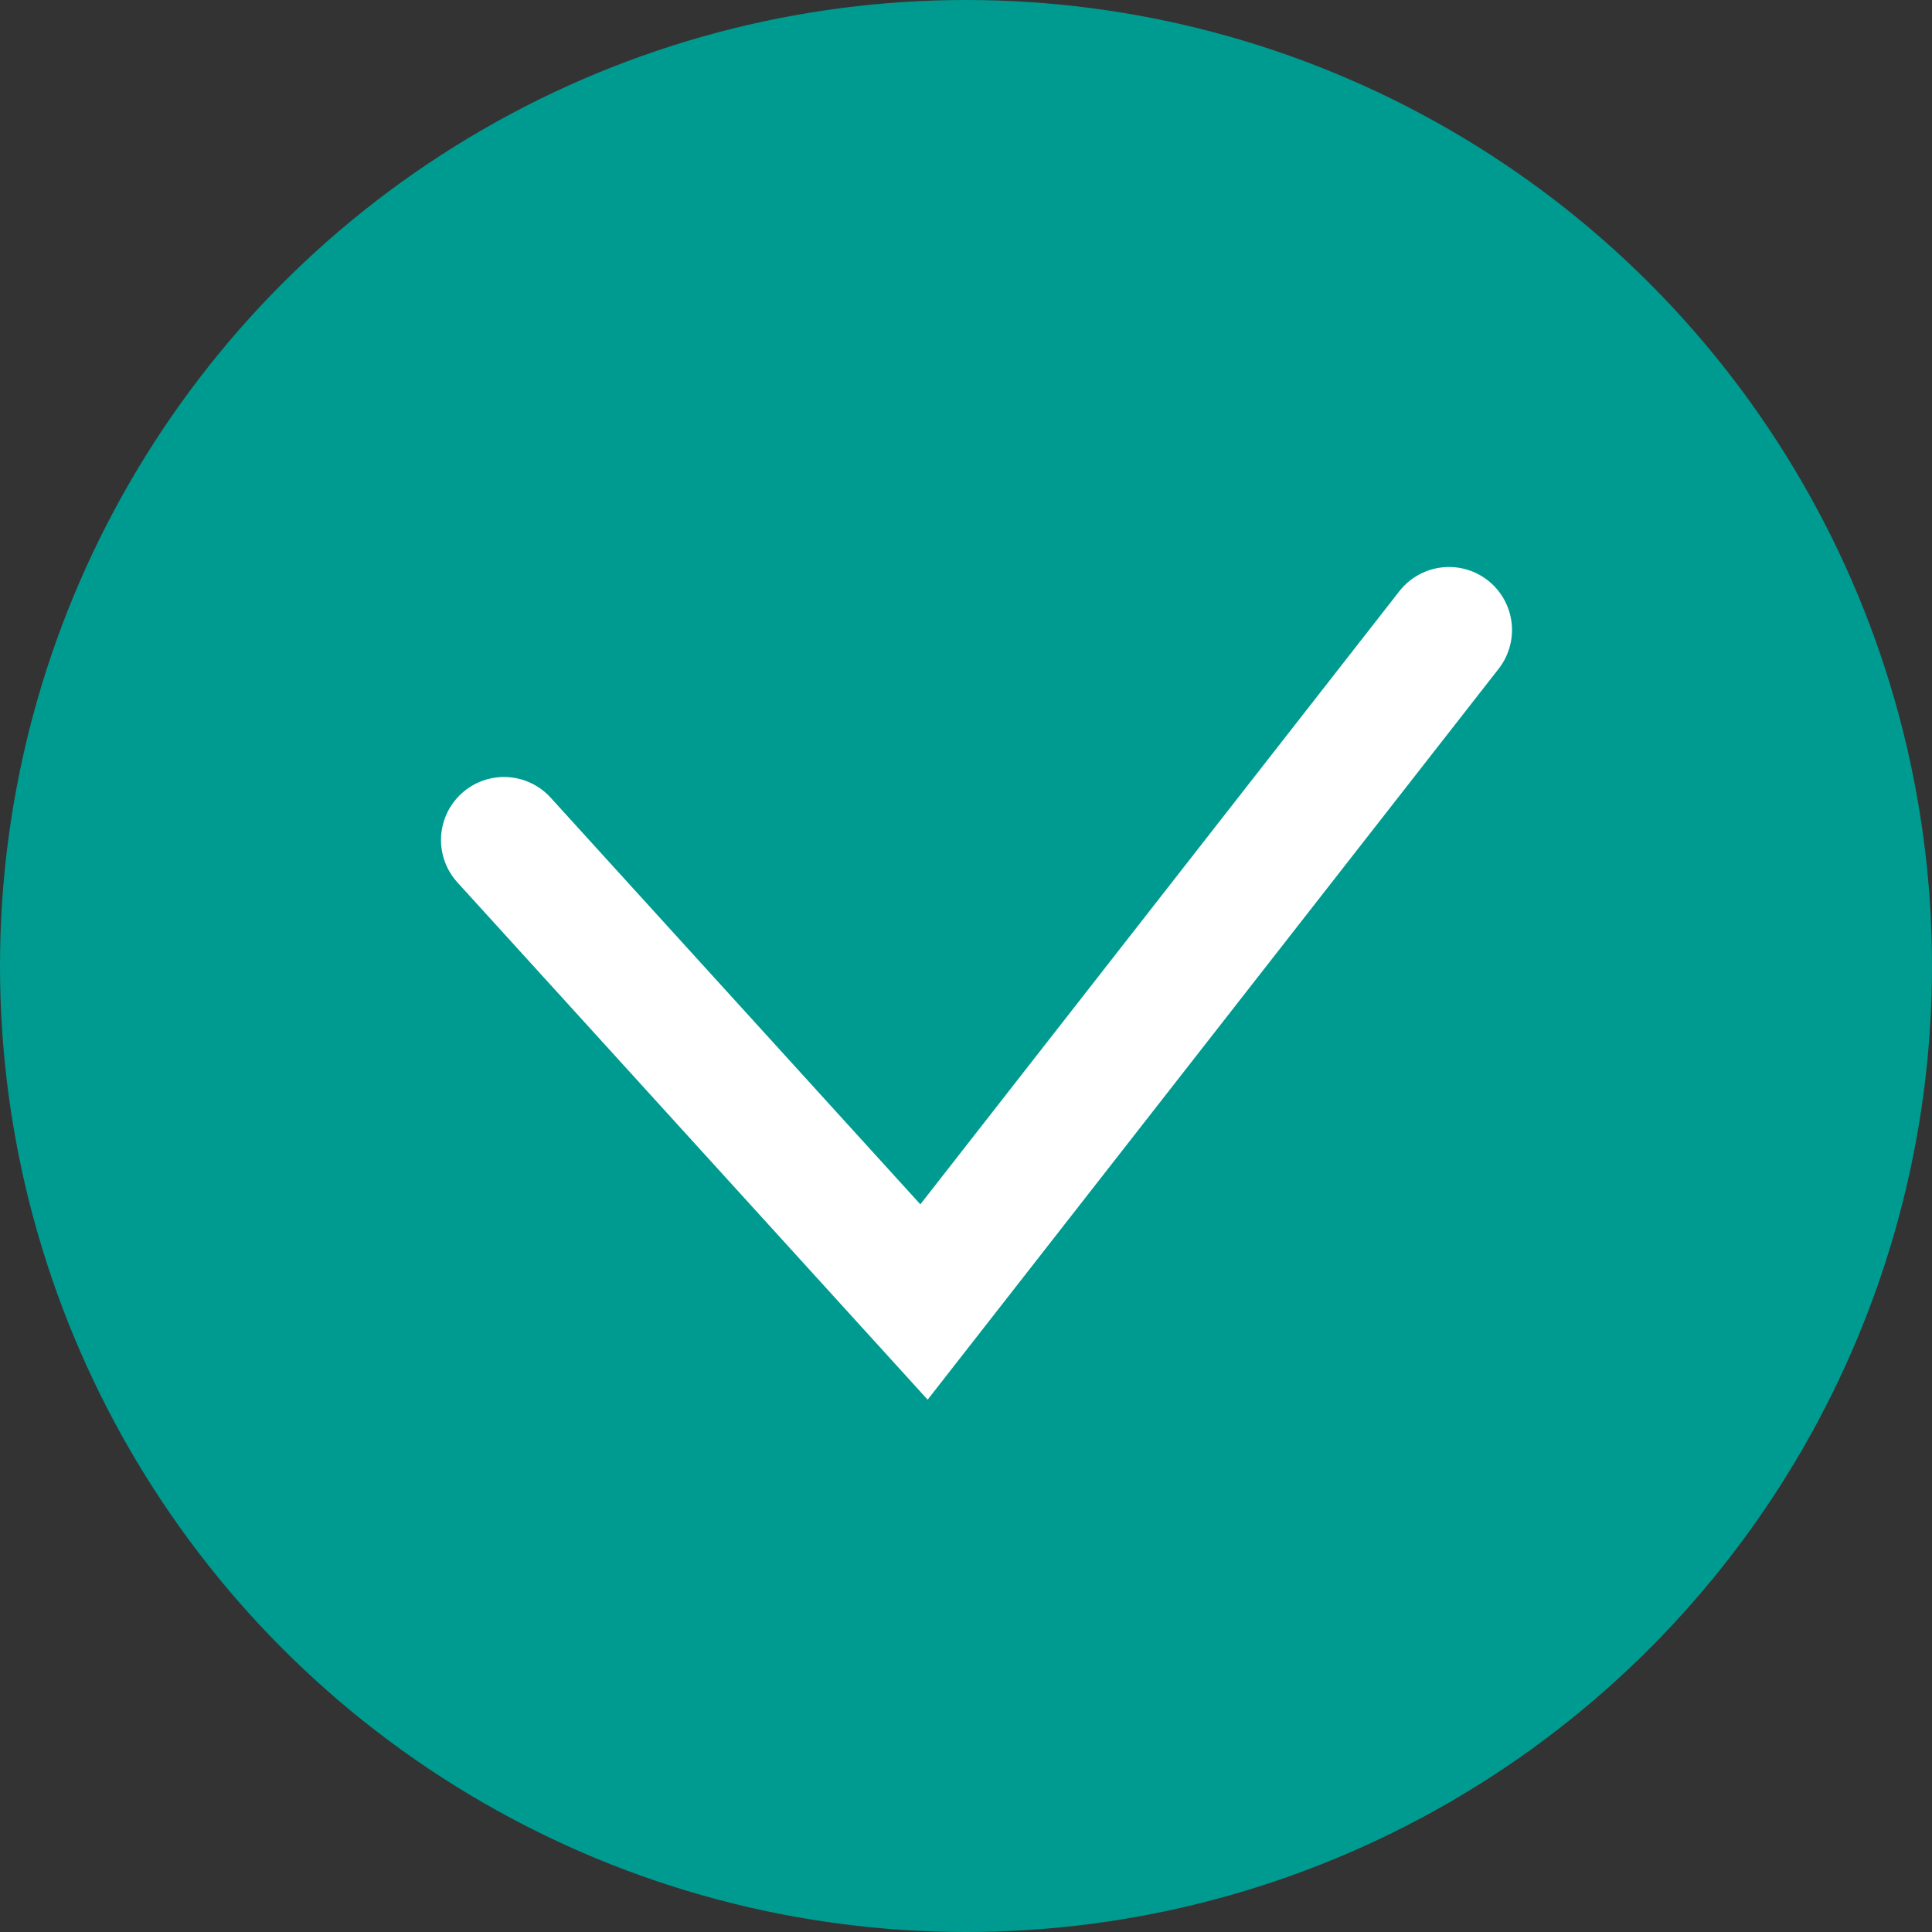
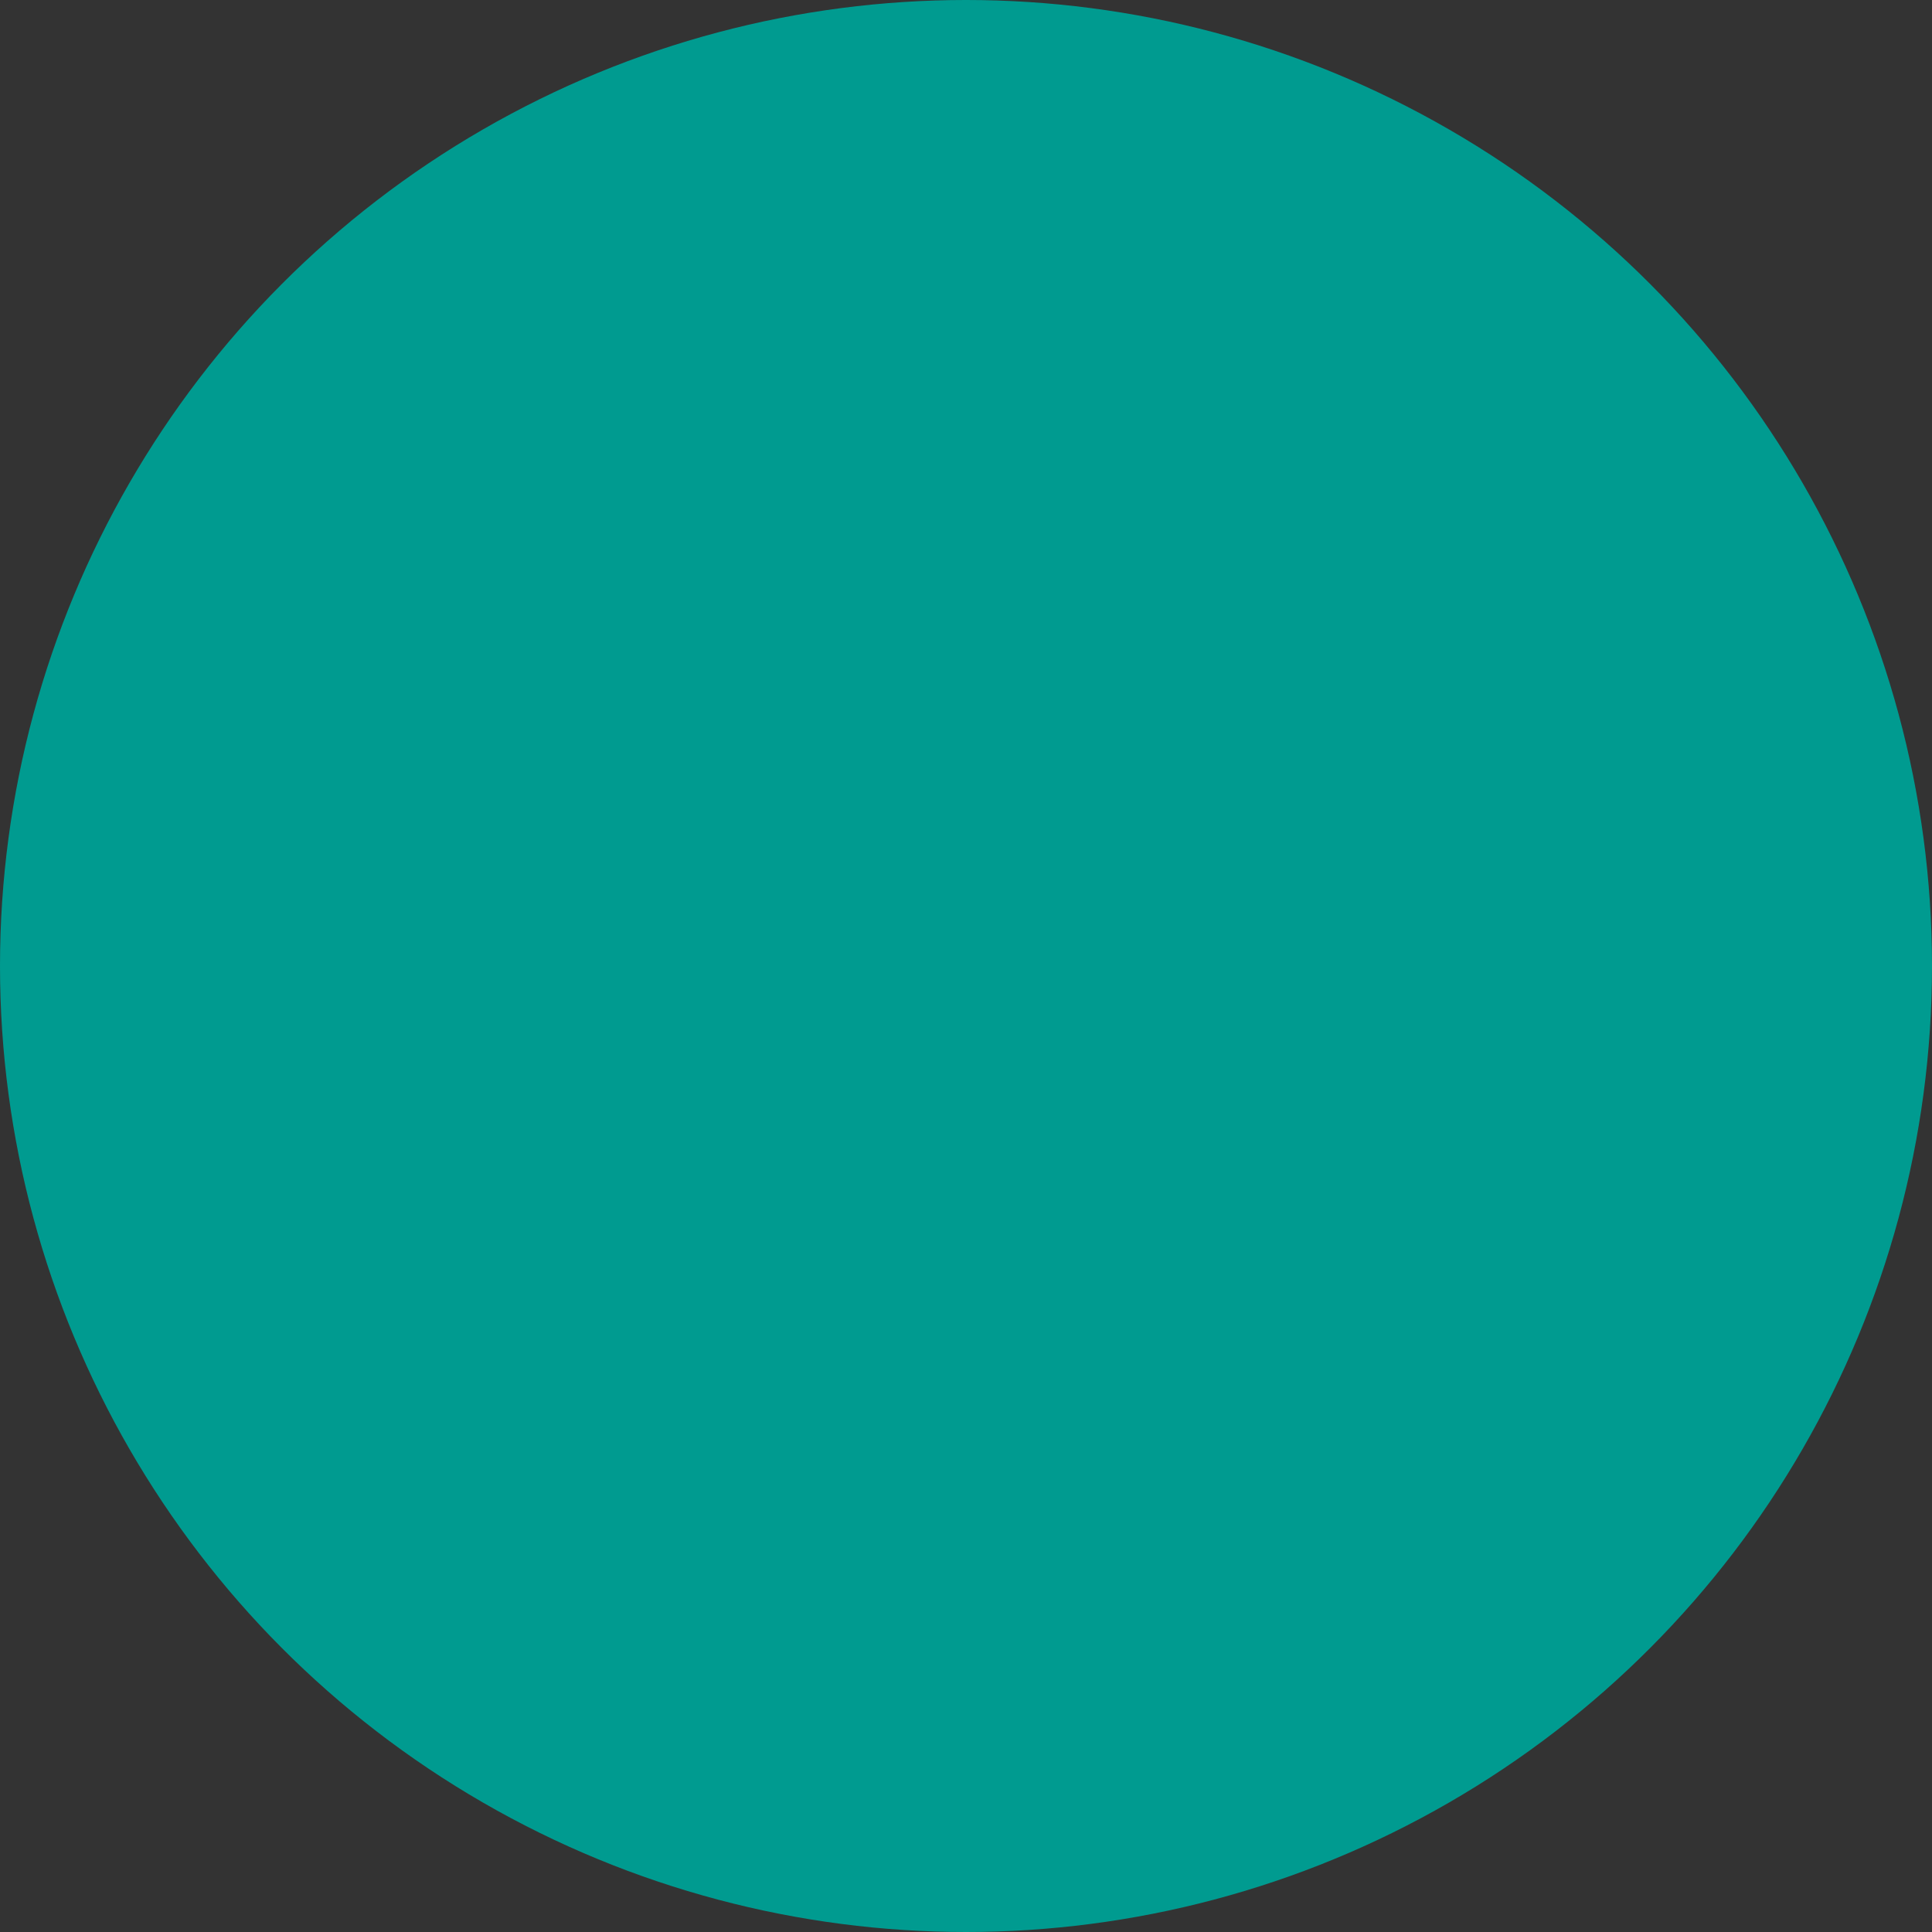
<svg xmlns="http://www.w3.org/2000/svg" width="46" height="46" viewBox="0 0 46 46" fill="none">
  <rect x="0" y="0" width="46" height="46" fill="#333333" stroke="none" />
  <circle cx="23" cy="23" r="23" fill="#009B90" />
-   <path d="M12 20L22 31L34.5 15" stroke="white" stroke-width="3" stroke-linecap="round" />
</svg>